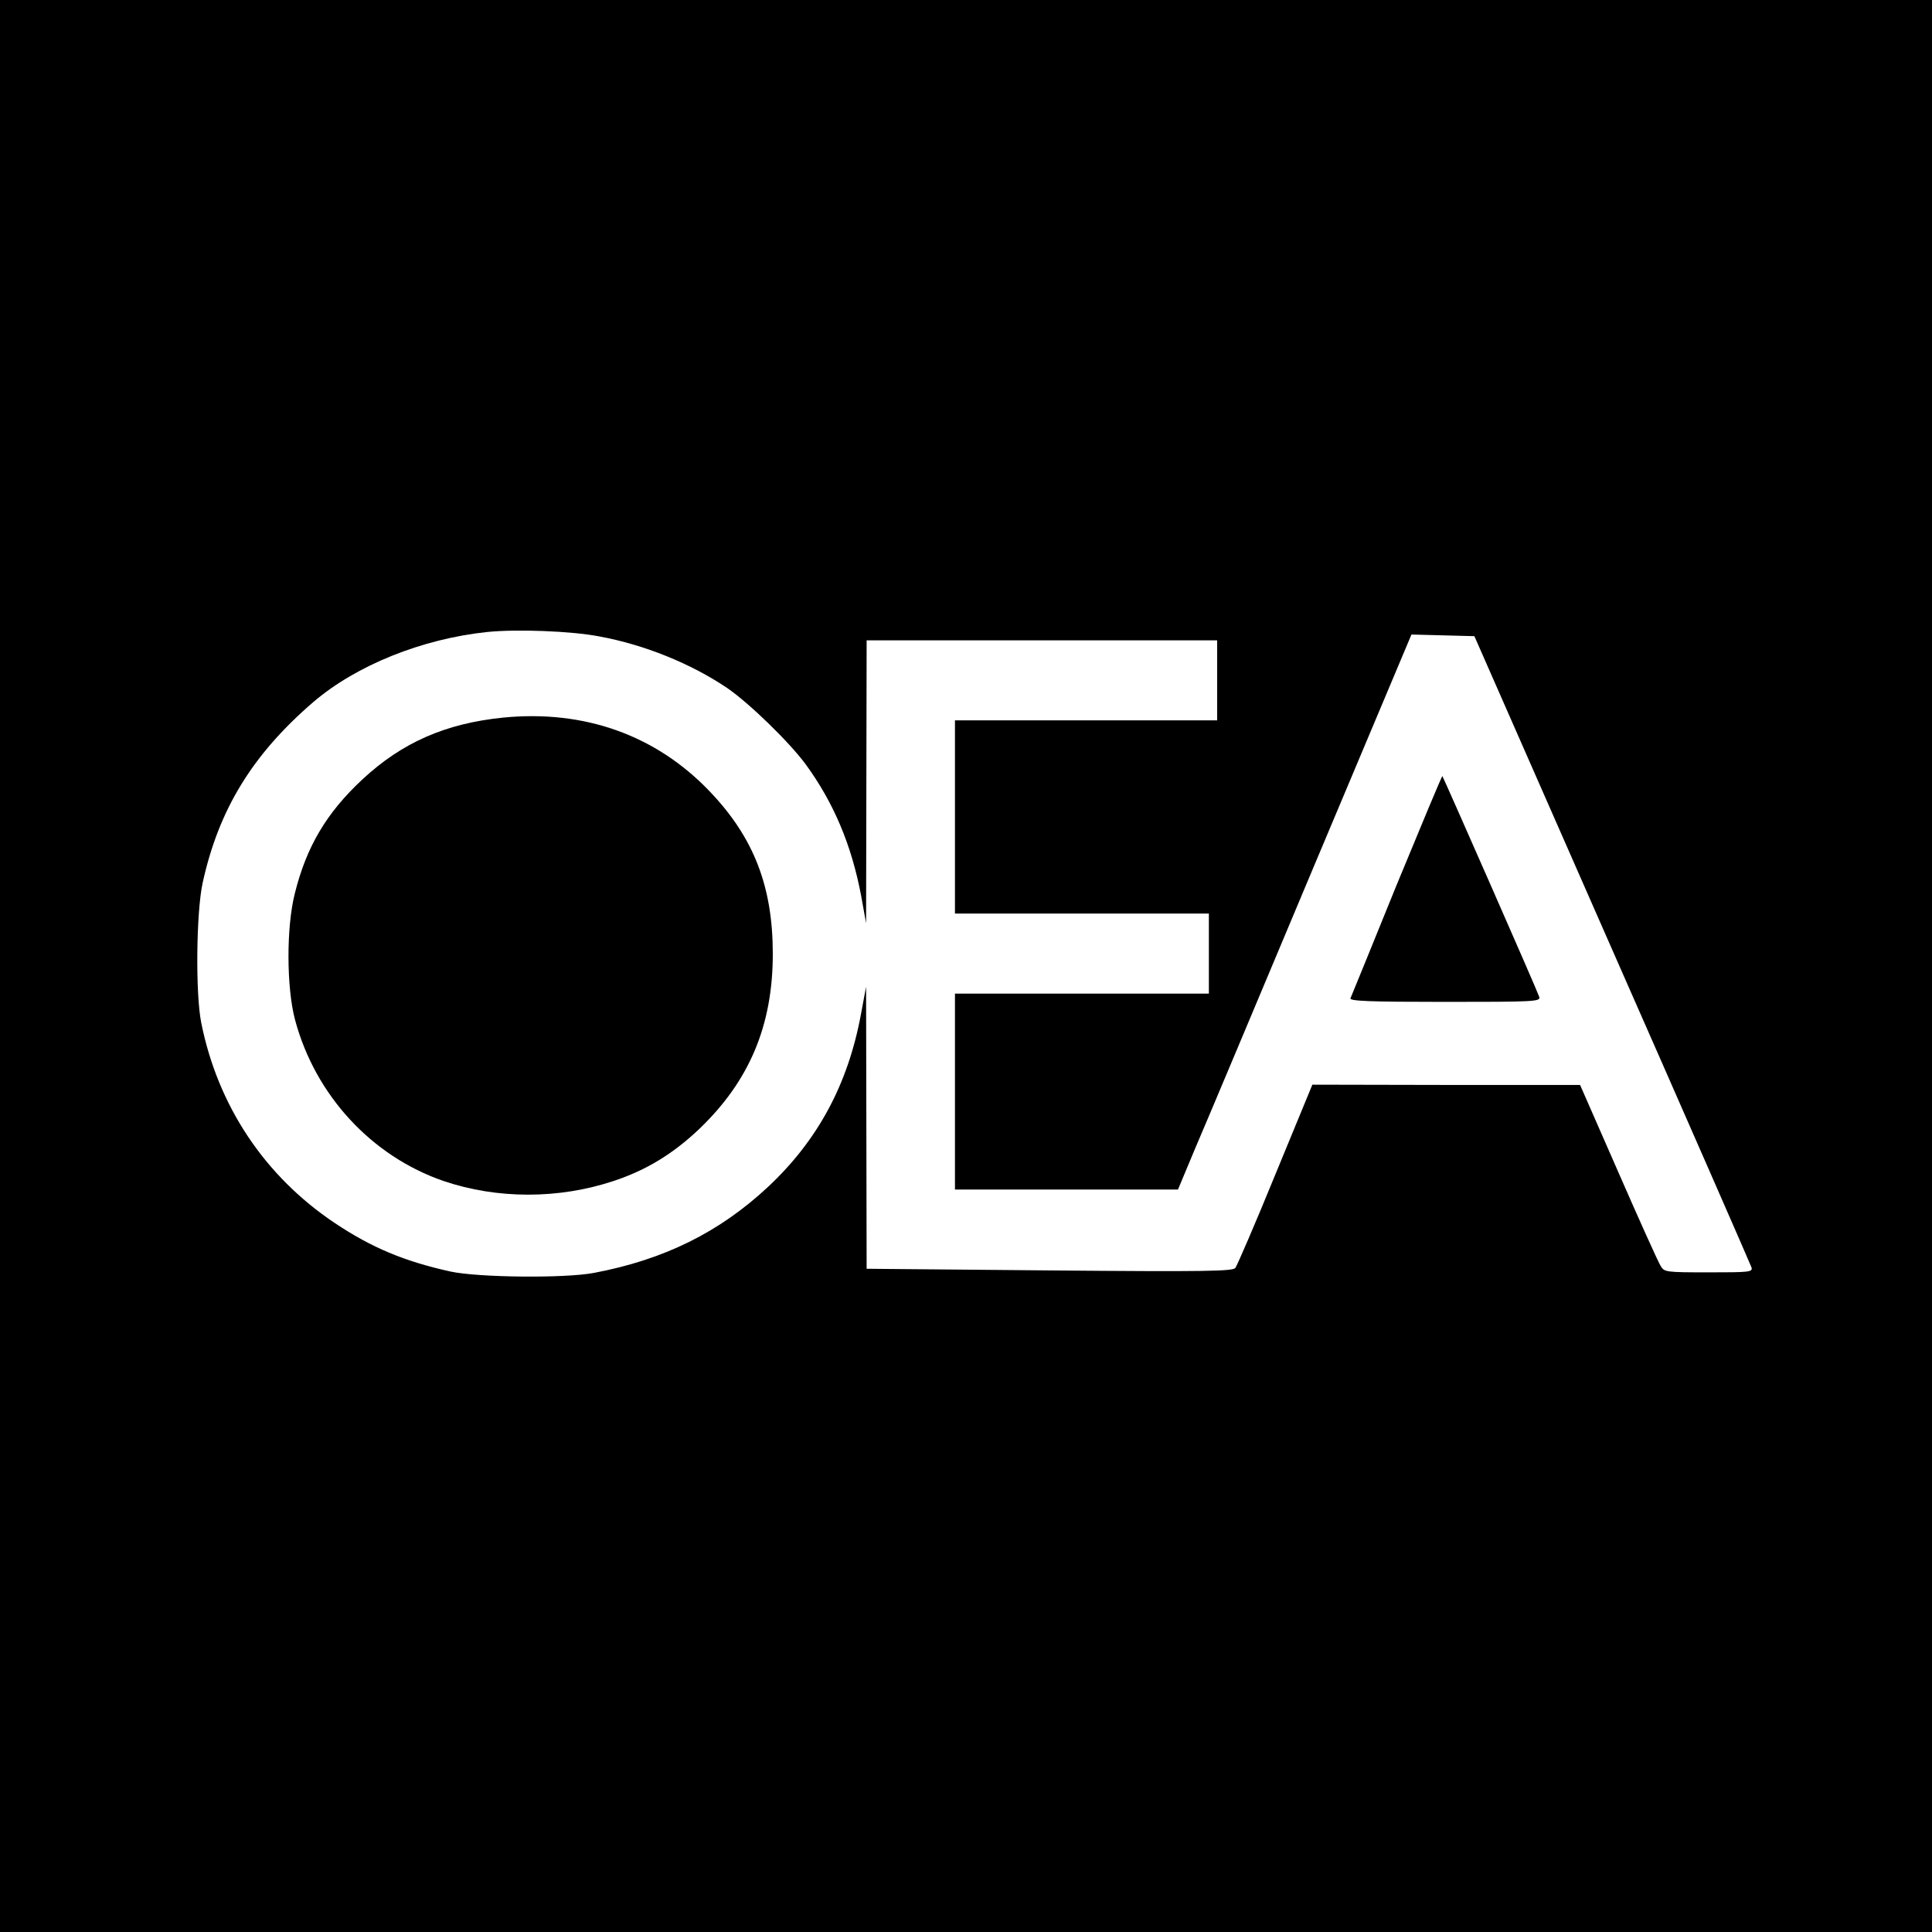
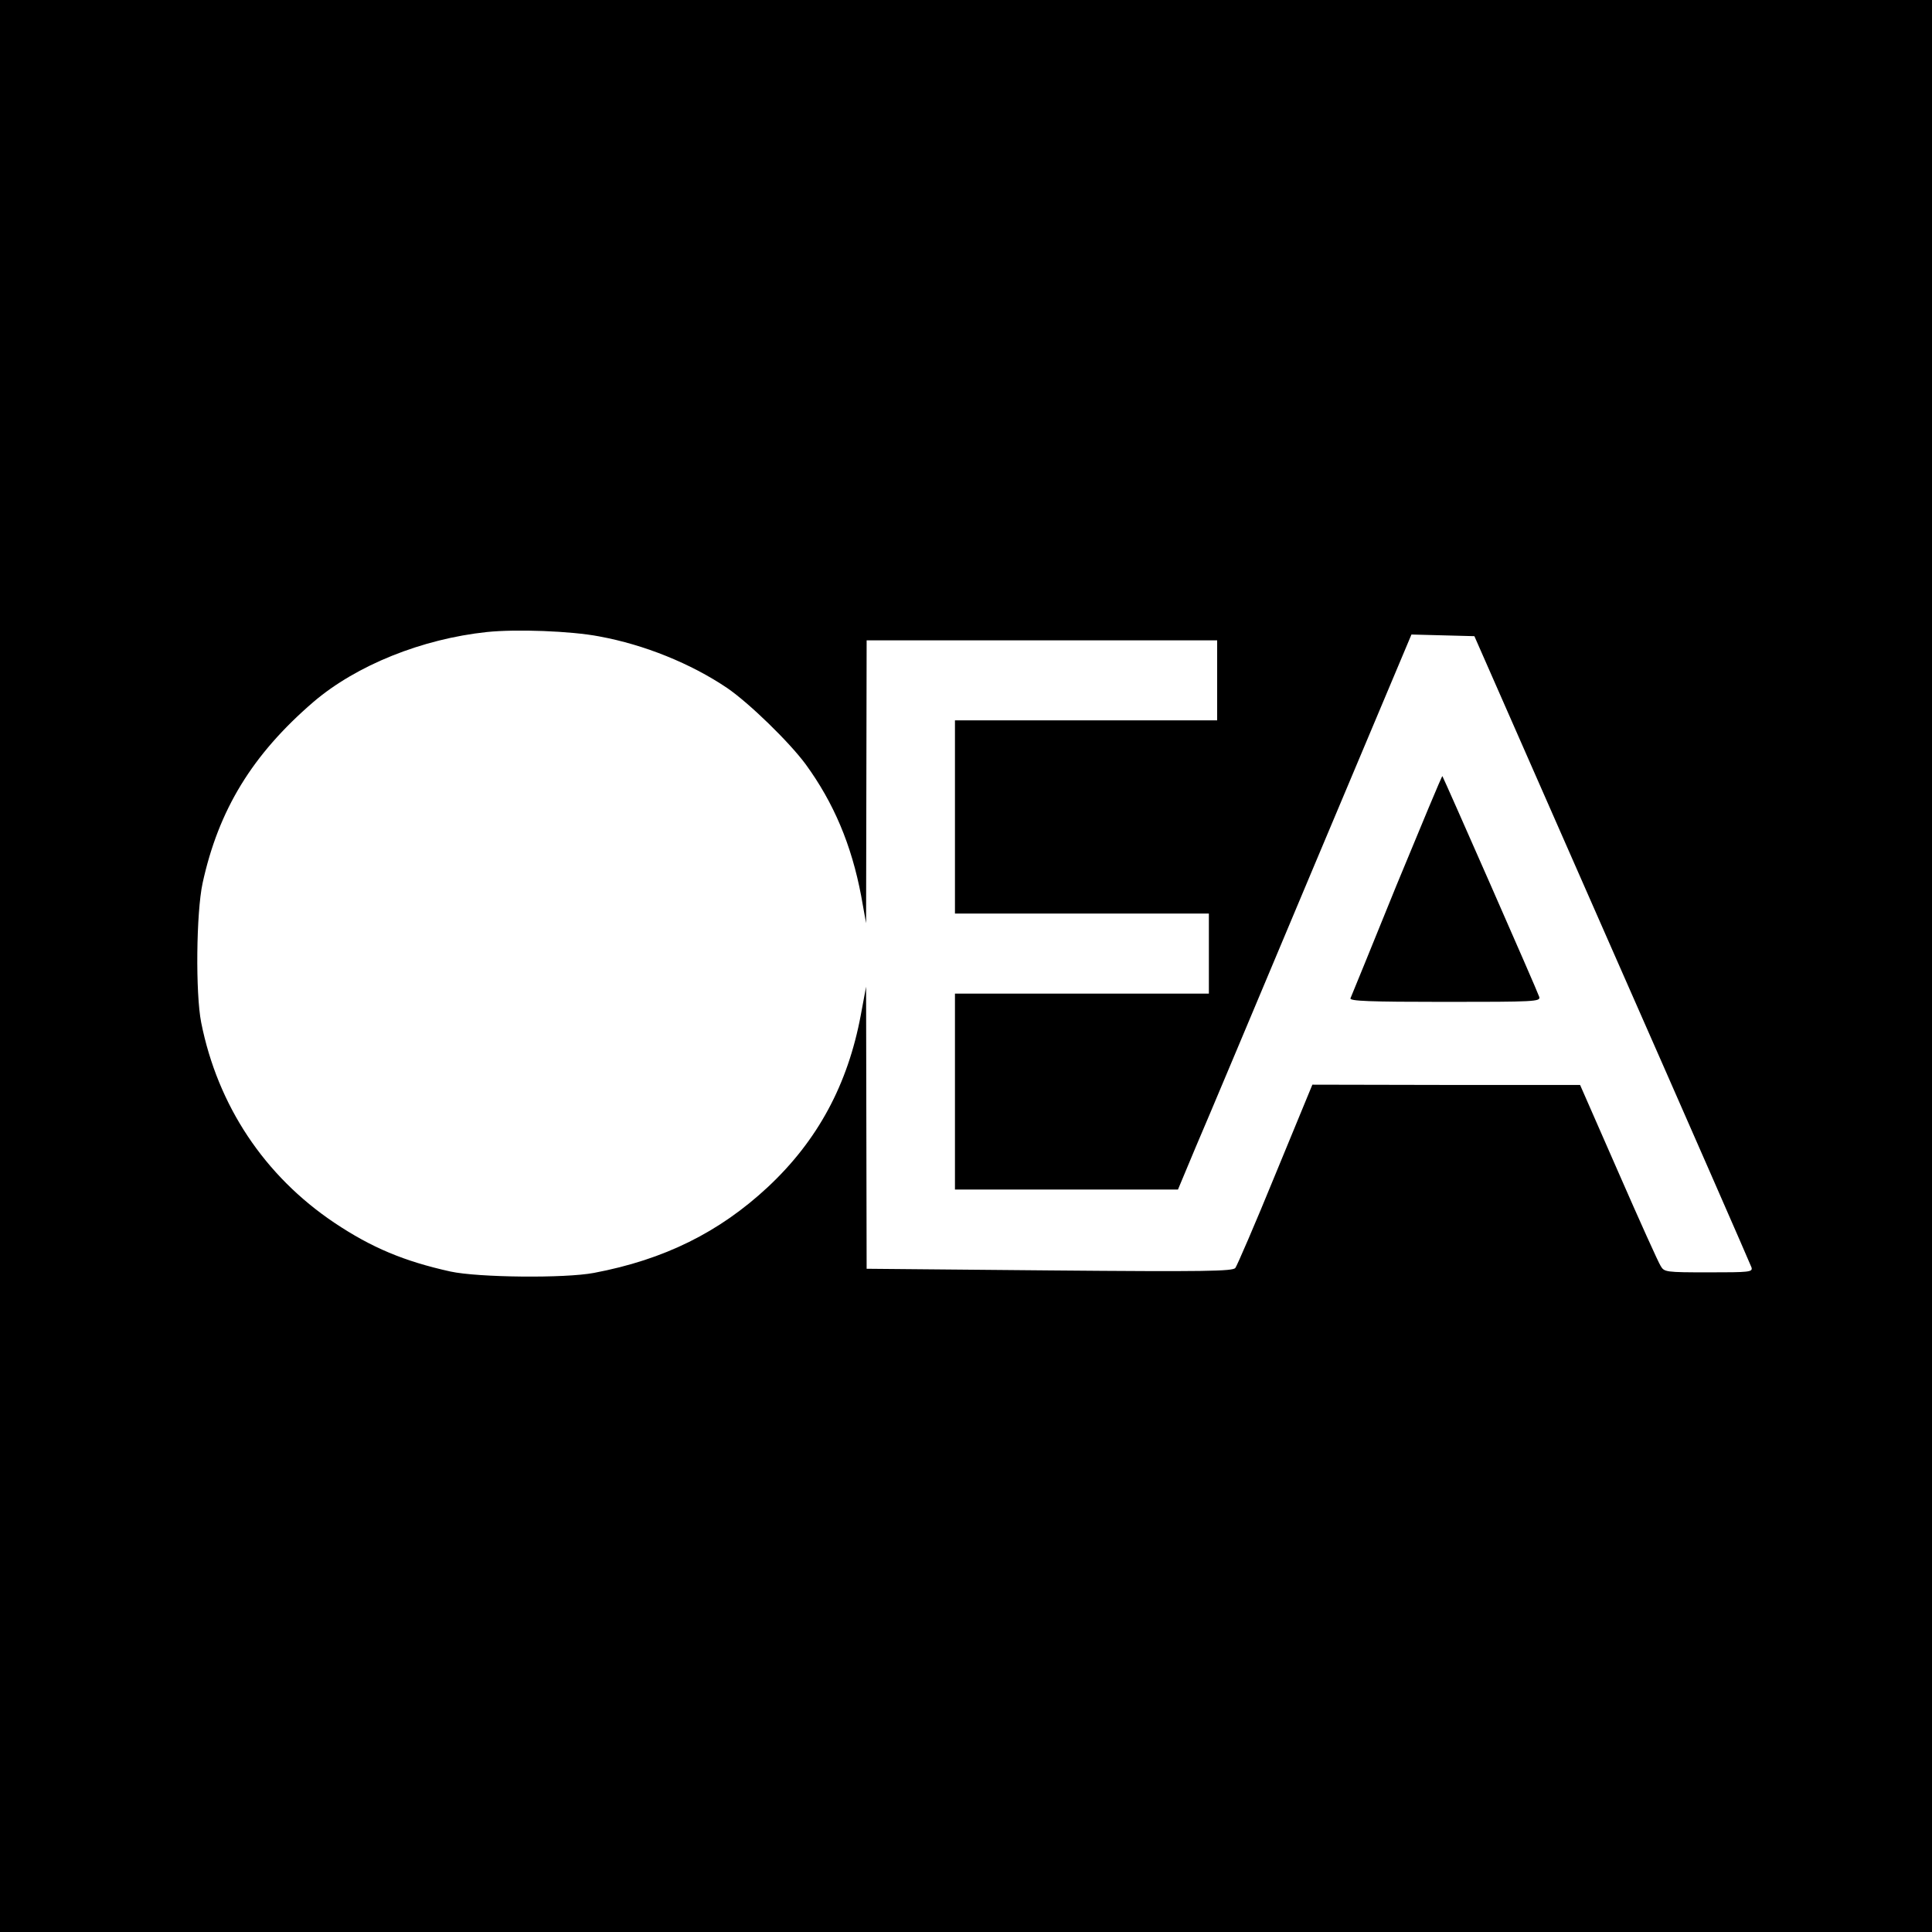
<svg xmlns="http://www.w3.org/2000/svg" version="1.0" width="700pt" height="700pt" viewBox="0 0 700 700" preserveAspectRatio="xMidYMid meet">
  <g transform="translate(0,700) scale(0.1,-0.1)" fill="#000000" stroke="none">
    <path d="M0 3500 l0 -3500 3500 0 3500 0 0 3500 0 3500 -3500 0 -3500 0 0 -3500z m2172 1194 c163 -30 331 -98 463 -187 80 -55 224 -195 284 -276 102 -140 166 -292 201 -476 l18 -100 1 513 1 512 635 0 635 0 0 -145 0 -145 -475 0 -475 0 0 -350 0 -350 460 0 460 0 0 -145 0 -145 -460 0 -460 0 0 -355 0 -355 404 0 404 0 64 153 c36 83 226 536 423 1005 l359 853 114 -3 114 -3 499 -1135 c275 -624 502 -1143 505 -1152 5 -17 -7 -18 -155 -18 -156 0 -161 1 -174 23 -8 12 -77 165 -153 339 l-139 317 -485 0 -485 1 -134 -325 c-73 -179 -139 -331 -145 -339 -9 -12 -107 -14 -673 -9 l-663 6 -1 511 -1 511 -19 -102 c-47 -252 -156 -455 -337 -624 -176 -164 -376 -263 -630 -311 -105 -20 -418 -17 -520 5 -167 37 -285 86 -421 177 -253 170 -422 424 -482 725 -21 106 -18 398 5 505 58 266 180 466 402 657 156 133 393 228 628 253 106 11 304 4 408 -16z" />
-     <path d="M1823 4400 c-208 -21 -366 -90 -510 -224 -130 -121 -203 -244 -245 -414 -31 -122 -30 -341 1 -457 73 -273 277 -494 538 -584 195 -66 417 -66 616 0 118 39 215 98 310 188 182 174 267 375 267 635 0 244 -69 422 -229 589 -194 203 -453 296 -748 267z" />
-     <path d="M5060 3793 c-89 -219 -164 -404 -167 -410 -4 -10 68 -13 342 -13 326 0 347 1 342 18 -5 18 -347 795 -351 800 -2 1 -76 -177 -166 -395z" />
+     <path d="M5060 3793 c-89 -219 -164 -404 -167 -410 -4 -10 68 -13 342 -13 326 0 347 1 342 18 -5 18 -347 795 -351 800 -2 1 -76 -177 -166 -395" />
  </g>
</svg>